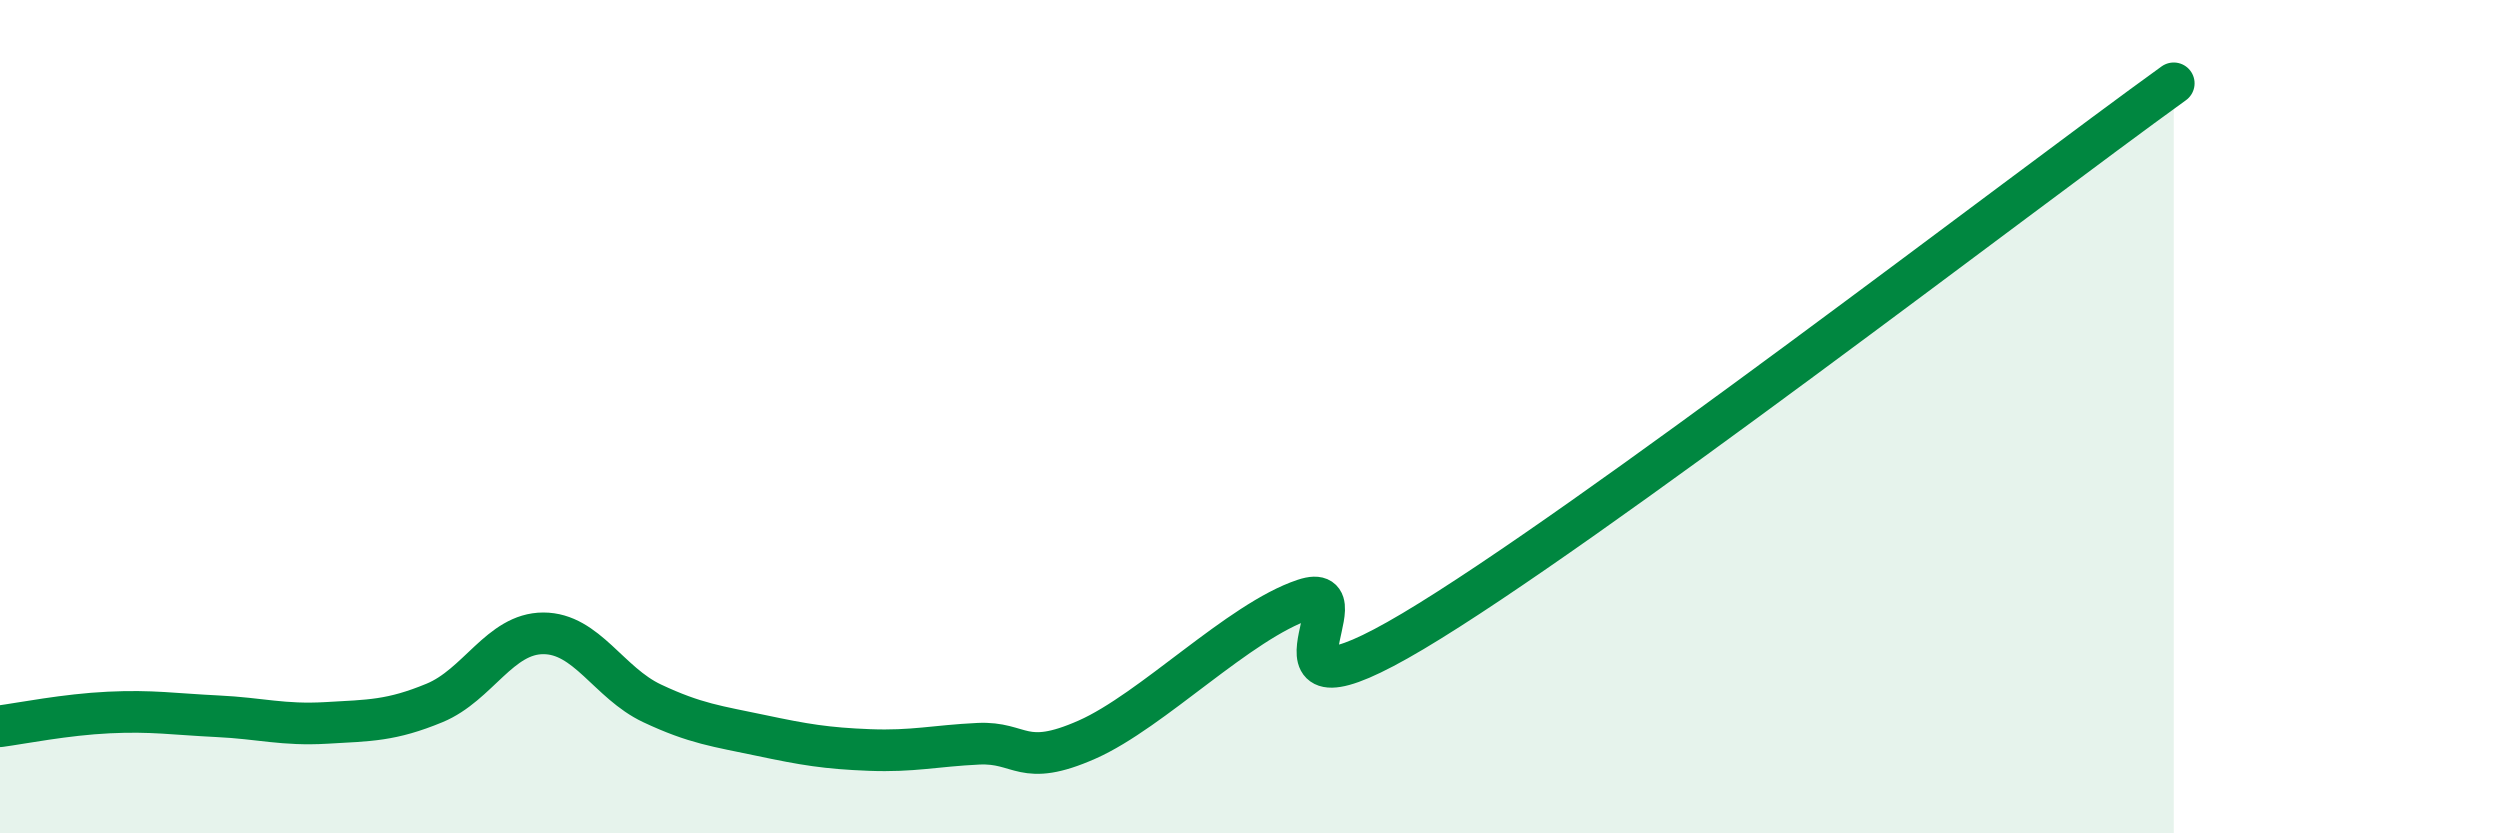
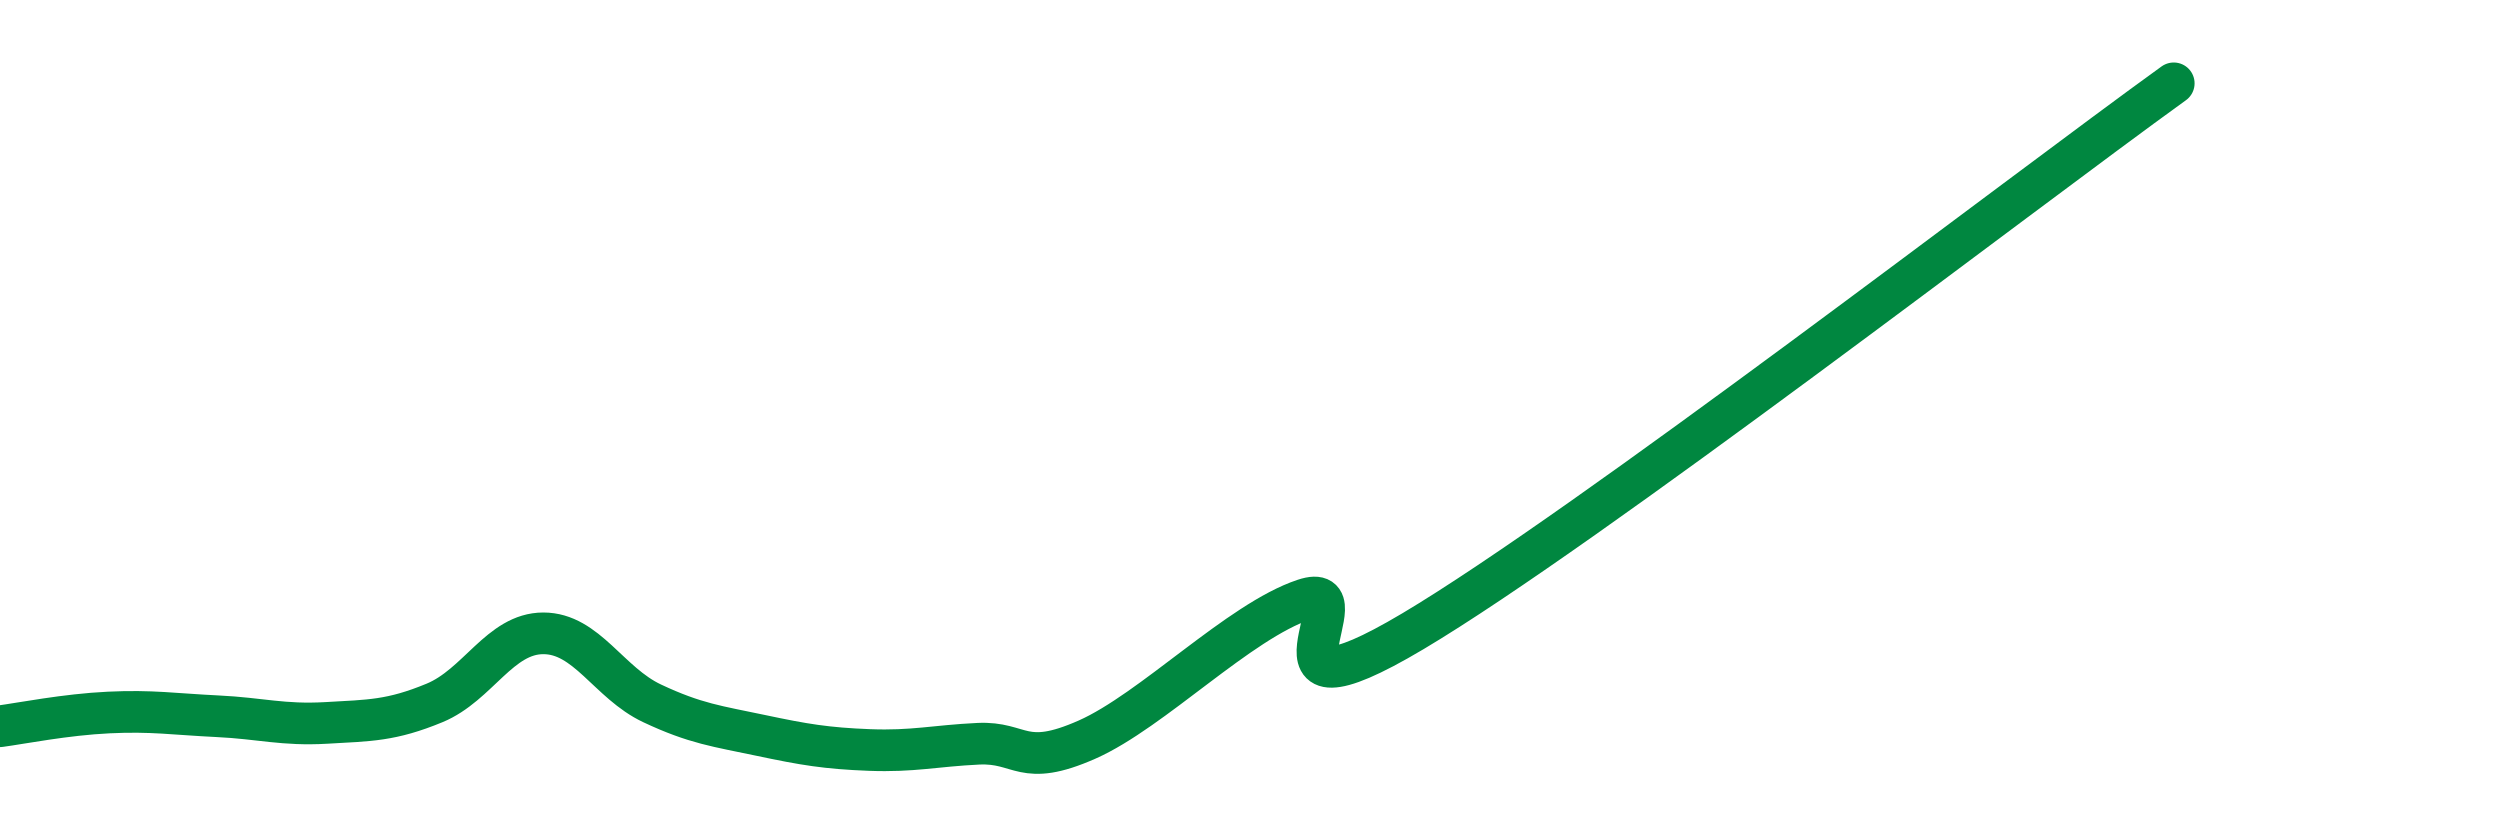
<svg xmlns="http://www.w3.org/2000/svg" width="60" height="20" viewBox="0 0 60 20">
-   <path d="M 0,17.43 C 0.52,17.36 1.57,17.15 2.61,17.1 C 3.65,17.05 4.18,17.14 5.22,17.19 C 6.26,17.24 6.79,17.41 7.83,17.35 C 8.87,17.29 9.39,17.3 10.43,16.87 C 11.47,16.44 12,15.2 13.04,15.2 C 14.08,15.2 14.61,16.39 15.65,16.88 C 16.69,17.37 17.22,17.43 18.26,17.65 C 19.3,17.87 19.83,17.96 20.87,18 C 21.91,18.04 22.44,17.9 23.48,17.85 C 24.52,17.8 24.53,18.44 26.09,17.75 C 27.65,17.06 29.74,14.91 31.3,14.39 C 32.86,13.87 29.74,17.63 33.91,15.15 C 38.08,12.67 48.52,4.63 52.17,2L52.17 20L0 20Z" fill="#008740" opacity="0.1" stroke-linecap="round" stroke-linejoin="round" />
  <path d="M 0,17.43 C 0.52,17.36 1.57,17.15 2.61,17.1 C 3.65,17.05 4.18,17.14 5.22,17.19 C 6.26,17.24 6.79,17.41 7.83,17.35 C 8.87,17.29 9.39,17.3 10.43,16.87 C 11.47,16.44 12,15.2 13.04,15.2 C 14.08,15.2 14.61,16.39 15.65,16.88 C 16.69,17.37 17.22,17.43 18.26,17.65 C 19.3,17.87 19.83,17.96 20.87,18 C 21.91,18.04 22.44,17.9 23.48,17.85 C 24.52,17.8 24.53,18.44 26.09,17.75 C 27.65,17.06 29.74,14.91 31.3,14.39 C 32.86,13.87 29.74,17.63 33.91,15.15 C 38.08,12.67 48.52,4.63 52.17,2" stroke="#008740" stroke-width="1" fill="none" stroke-linecap="round" stroke-linejoin="round" />
</svg>